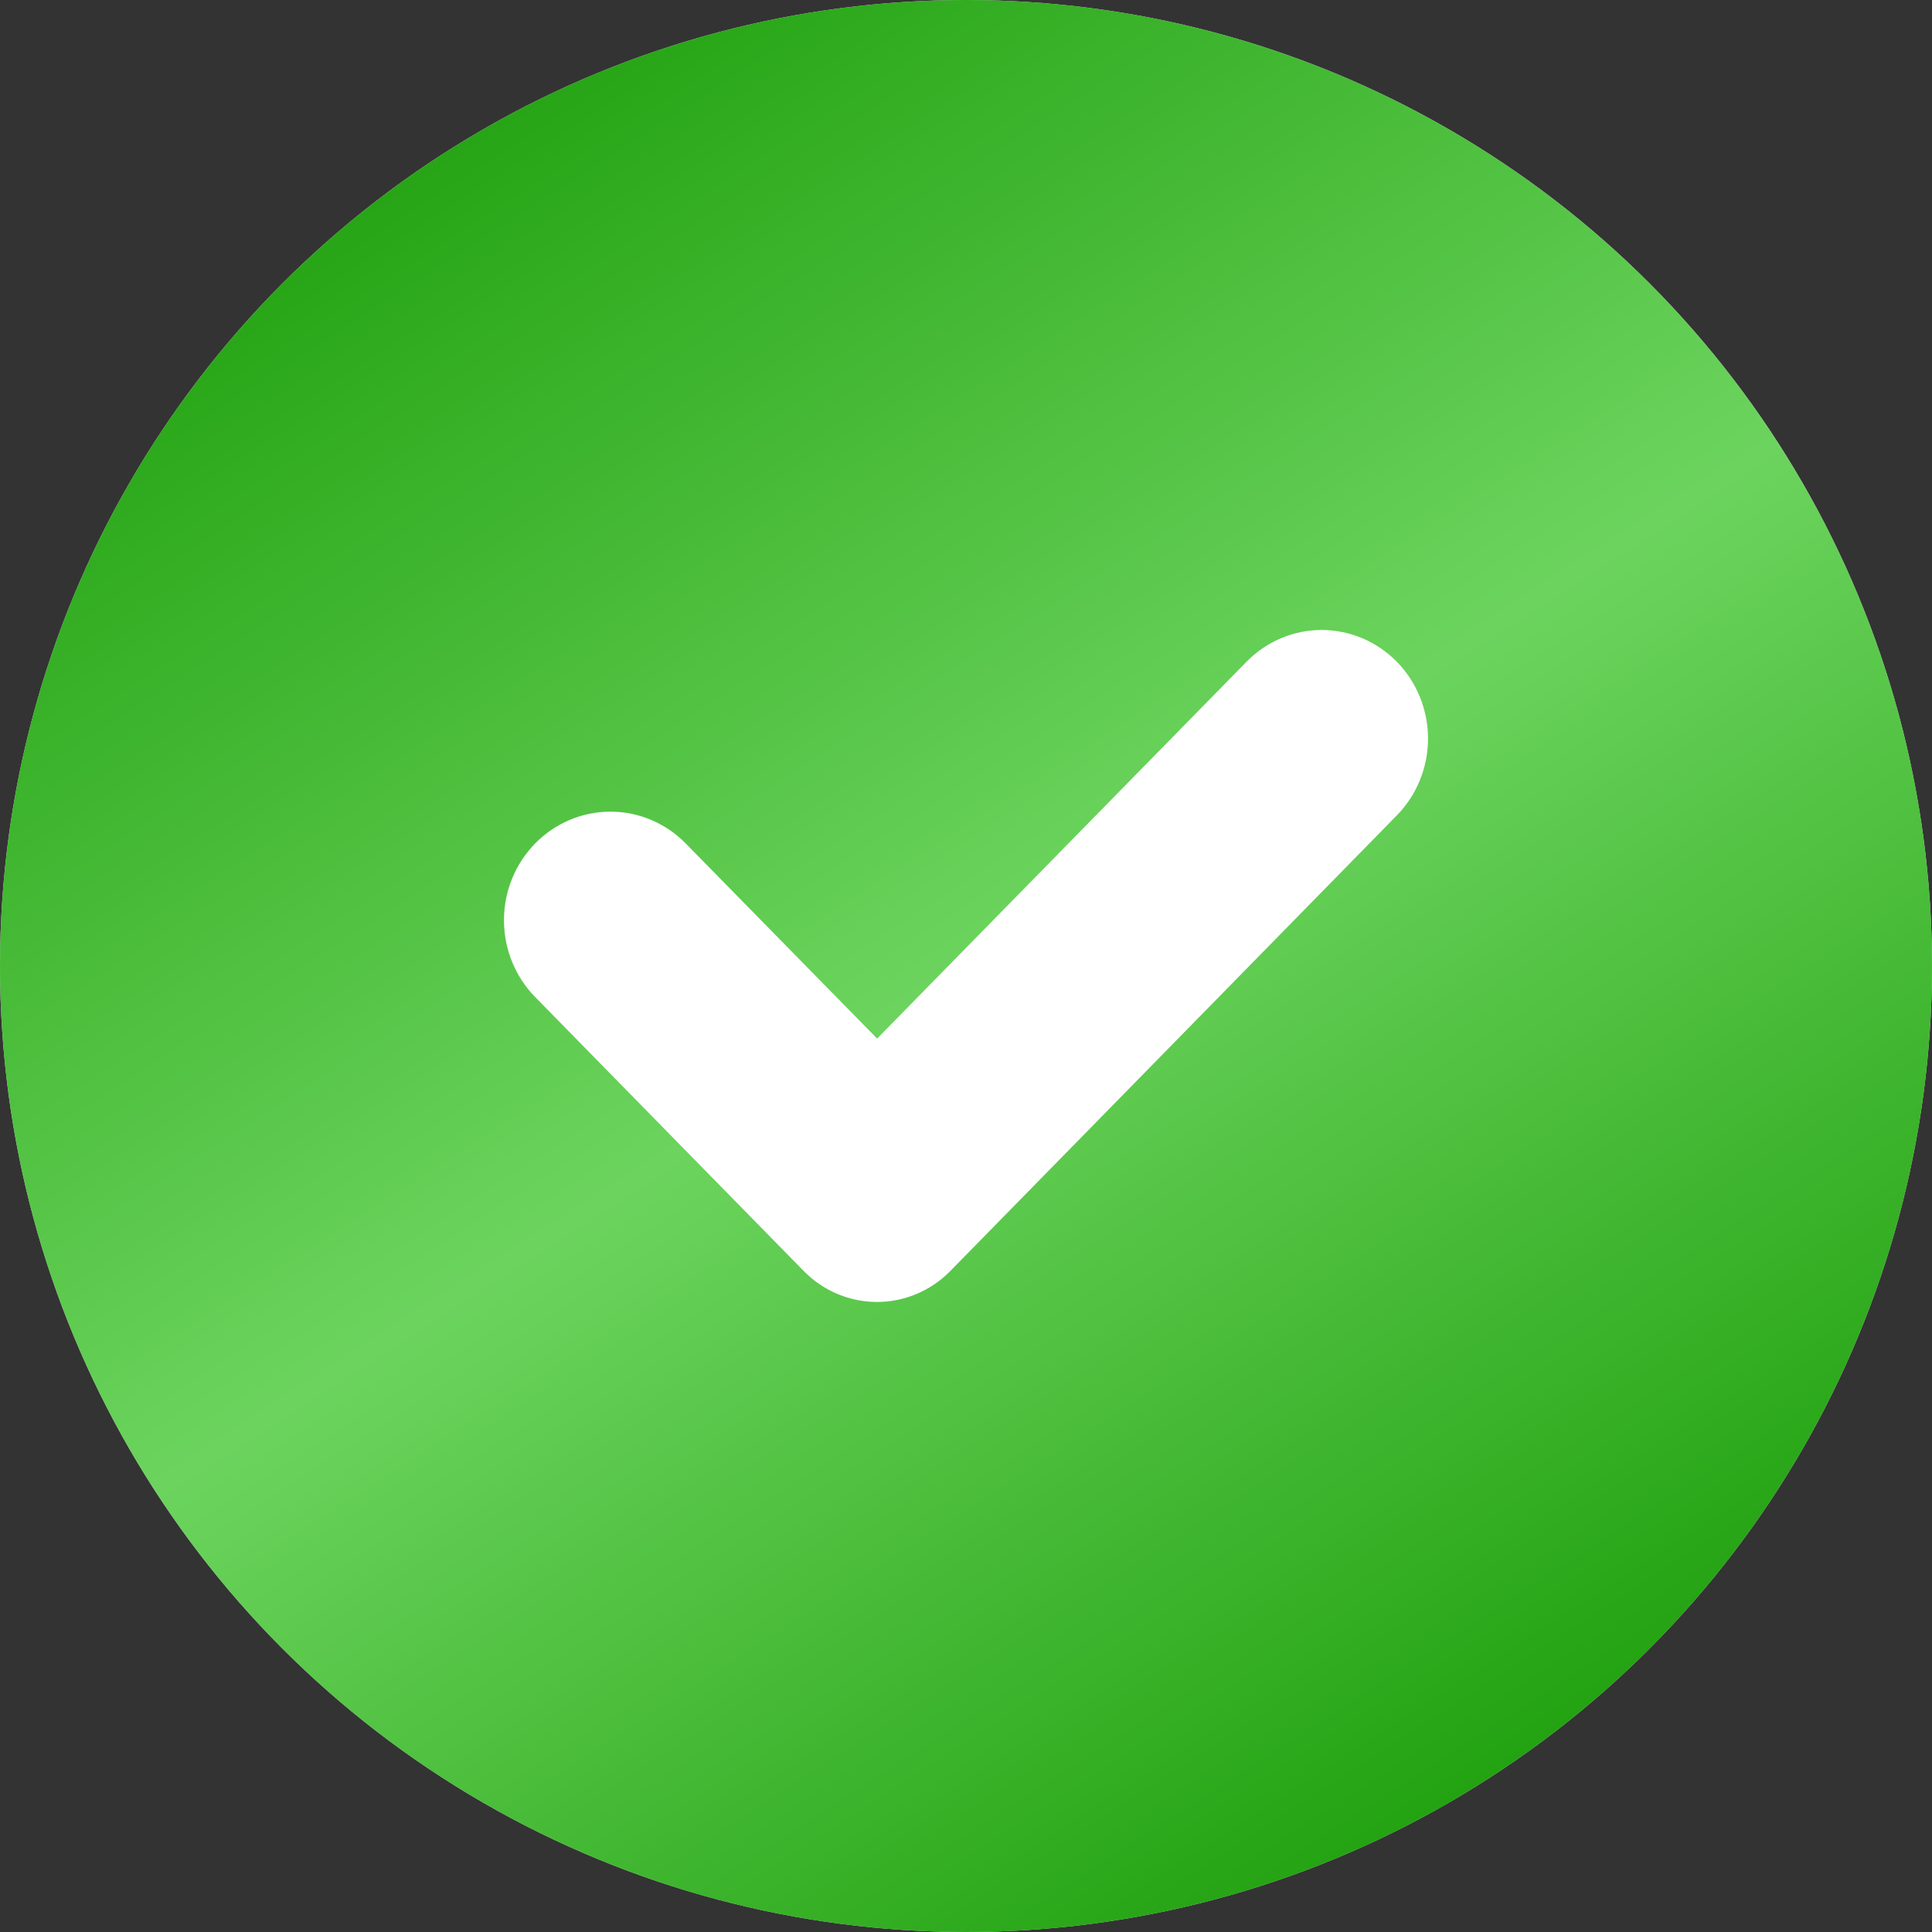
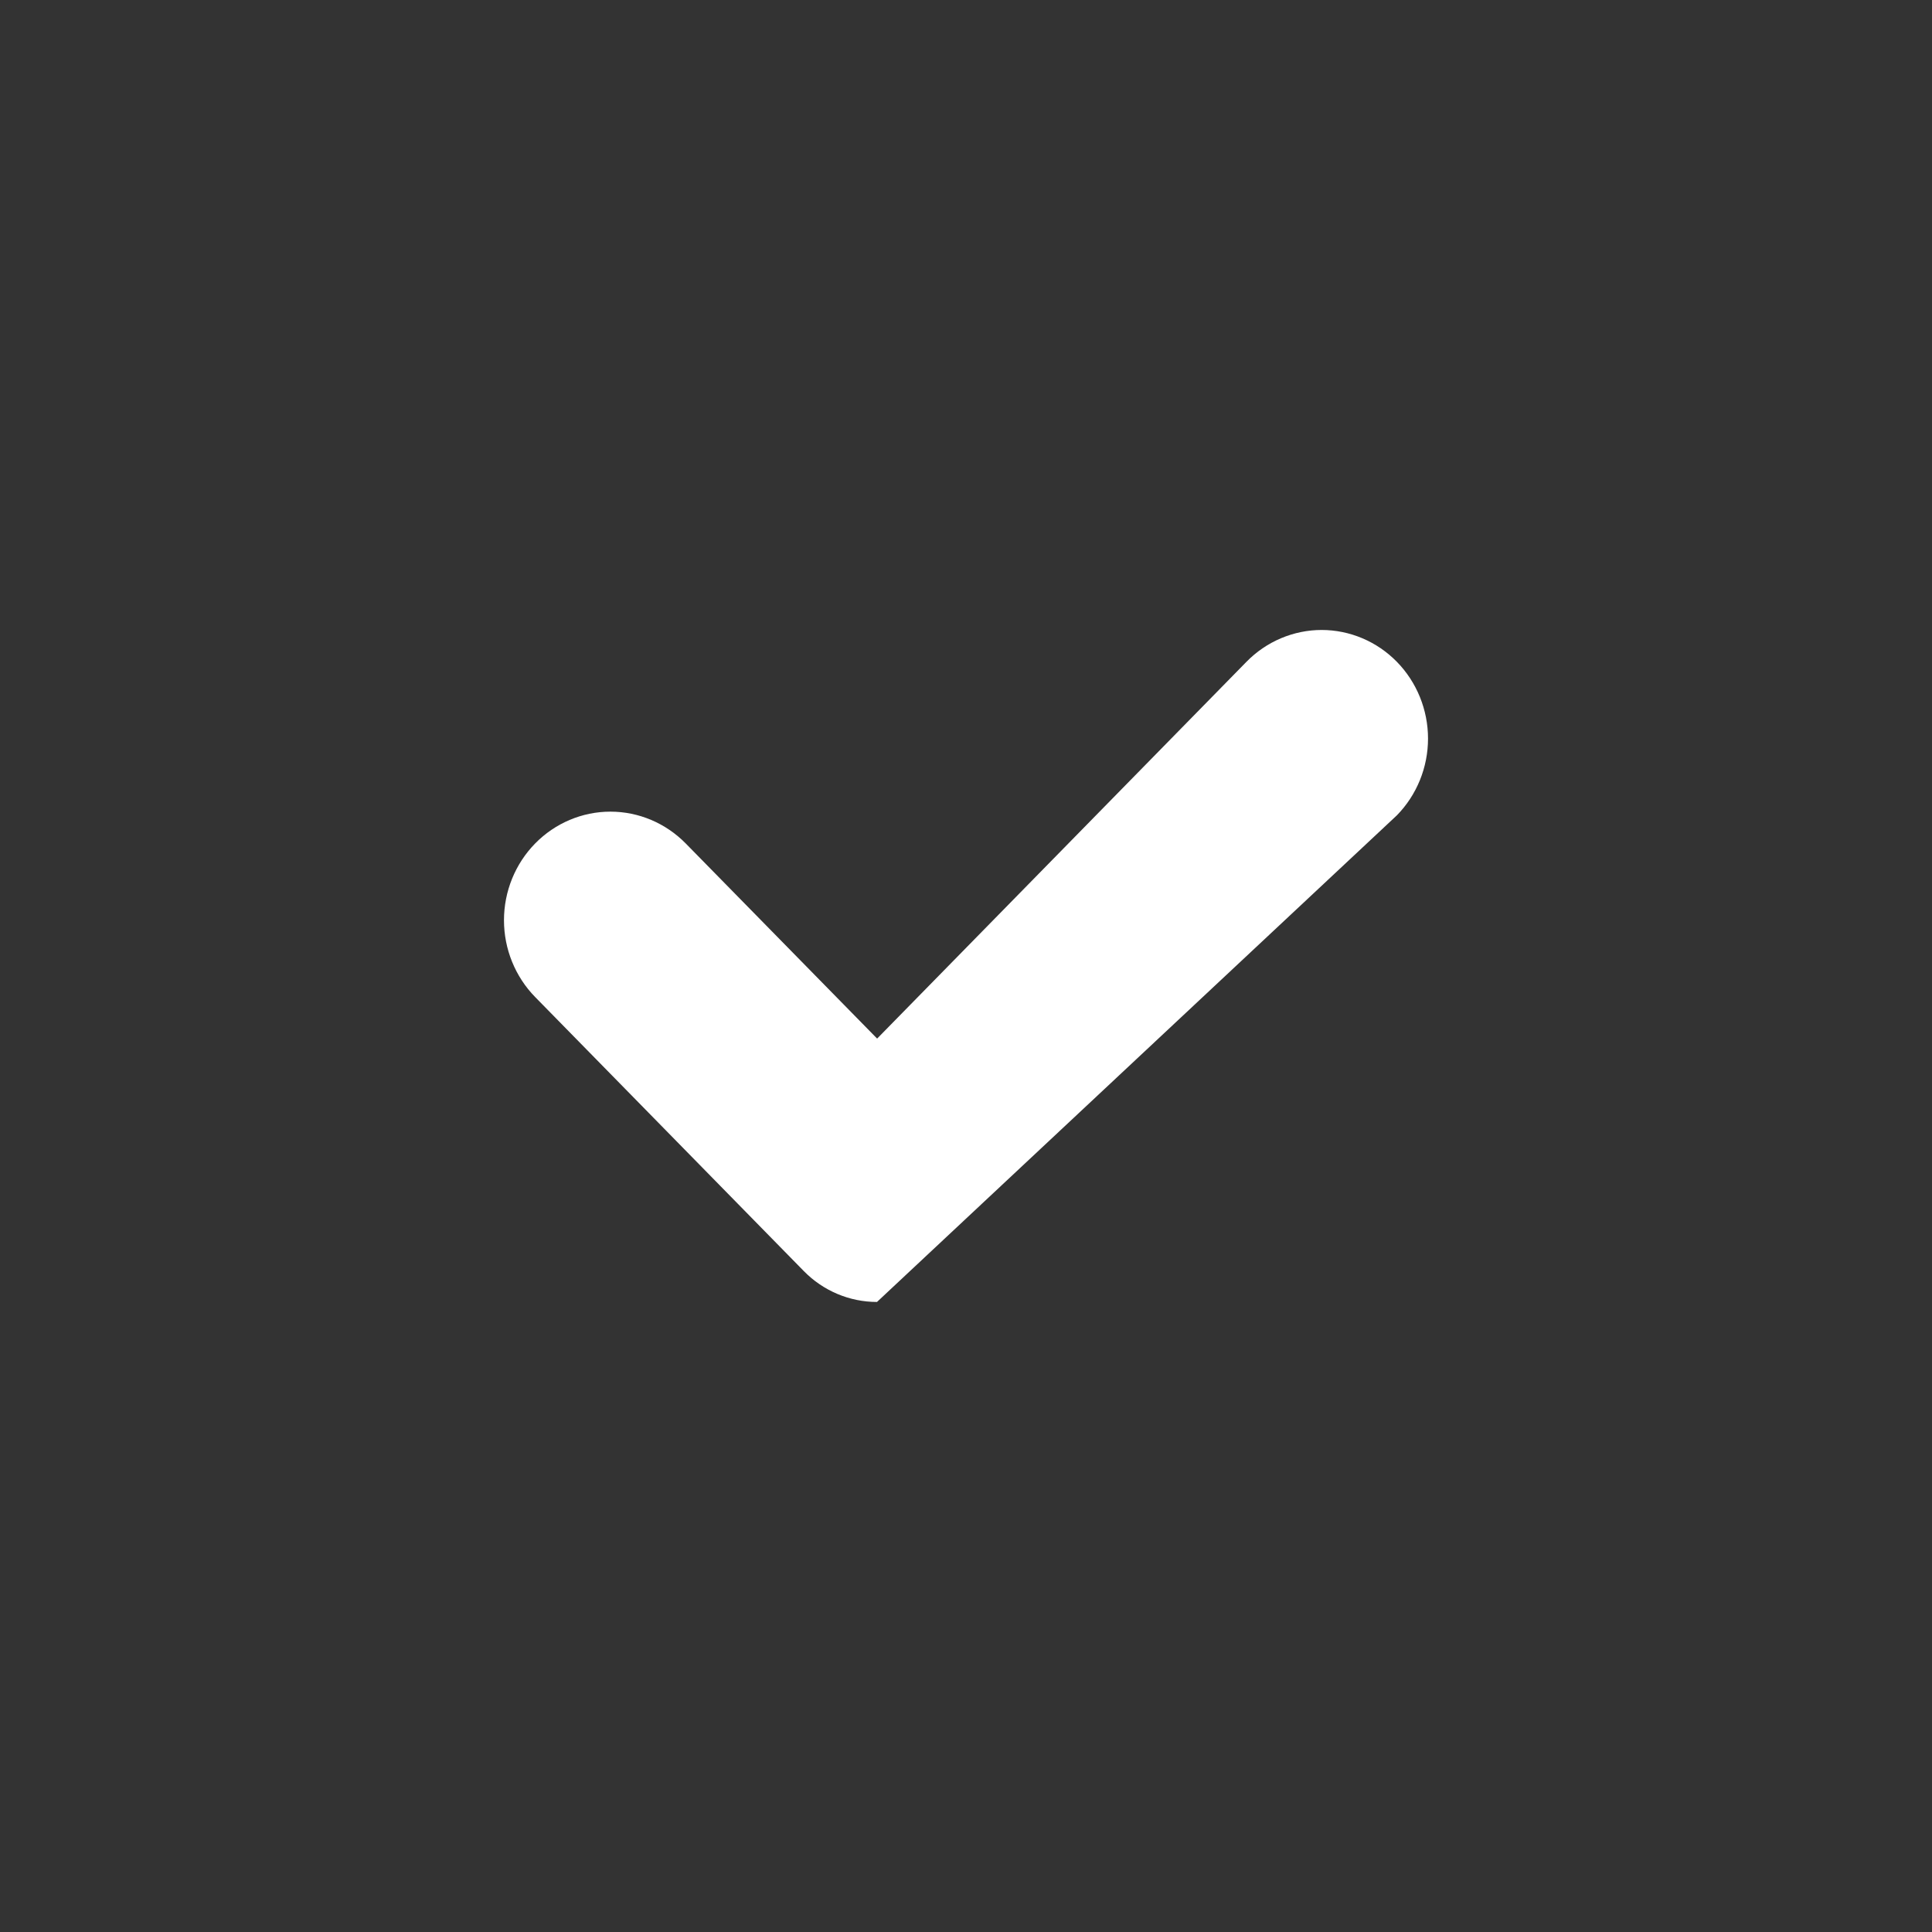
<svg xmlns="http://www.w3.org/2000/svg" viewBox="0 0 28 28" fill="none">
  <rect x="0" y="0" width="28" height="28" fill="#333333" stroke="none" />
-   <circle cx="14" cy="14" r="14" fill="#D9D9D9" />
-   <circle cx="14" cy="14" r="14" fill="url(#paint0_linear_34_1198)" />
-   <path d="M18.065 9.591L12.712 15.052L9.938 12.224C9.648 11.929 9.256 11.763 8.847 11.763C8.438 11.763 8.045 11.929 7.756 12.224C7.467 12.519 7.304 12.919 7.304 13.337C7.304 13.754 7.467 14.155 7.756 14.45L11.649 18.421C11.93 18.708 12.312 18.869 12.71 18.869C13.108 18.869 13.49 18.708 13.772 18.421L20.244 11.817C20.533 11.522 20.696 11.122 20.696 10.704C20.696 10.287 20.533 9.886 20.244 9.591C20.101 9.445 19.931 9.329 19.744 9.25C19.557 9.171 19.357 9.13 19.154 9.13C18.952 9.13 18.752 9.171 18.565 9.25C18.378 9.329 18.208 9.445 18.065 9.591Z" fill="white" />
+   <path d="M18.065 9.591L12.712 15.052L9.938 12.224C9.648 11.929 9.256 11.763 8.847 11.763C8.438 11.763 8.045 11.929 7.756 12.224C7.467 12.519 7.304 12.919 7.304 13.337C7.304 13.754 7.467 14.155 7.756 14.45L11.649 18.421C11.93 18.708 12.312 18.869 12.71 18.869L20.244 11.817C20.533 11.522 20.696 11.122 20.696 10.704C20.696 10.287 20.533 9.886 20.244 9.591C20.101 9.445 19.931 9.329 19.744 9.25C19.557 9.171 19.357 9.13 19.154 9.13C18.952 9.13 18.752 9.171 18.565 9.25C18.378 9.329 18.208 9.445 18.065 9.591Z" fill="white" />
  <defs>
    <linearGradient id="paint0_linear_34_1198" x1="2.739" y1="-6.75401e-08" x2="21.609" y2="29.217" gradientUnits="userSpaceOnUse">
      <stop stop-color="#149802" />
      <stop offset="0.514" stop-color="#6CD45E" />
      <stop offset="1" stop-color="#149802" />
    </linearGradient>
  </defs>
</svg>